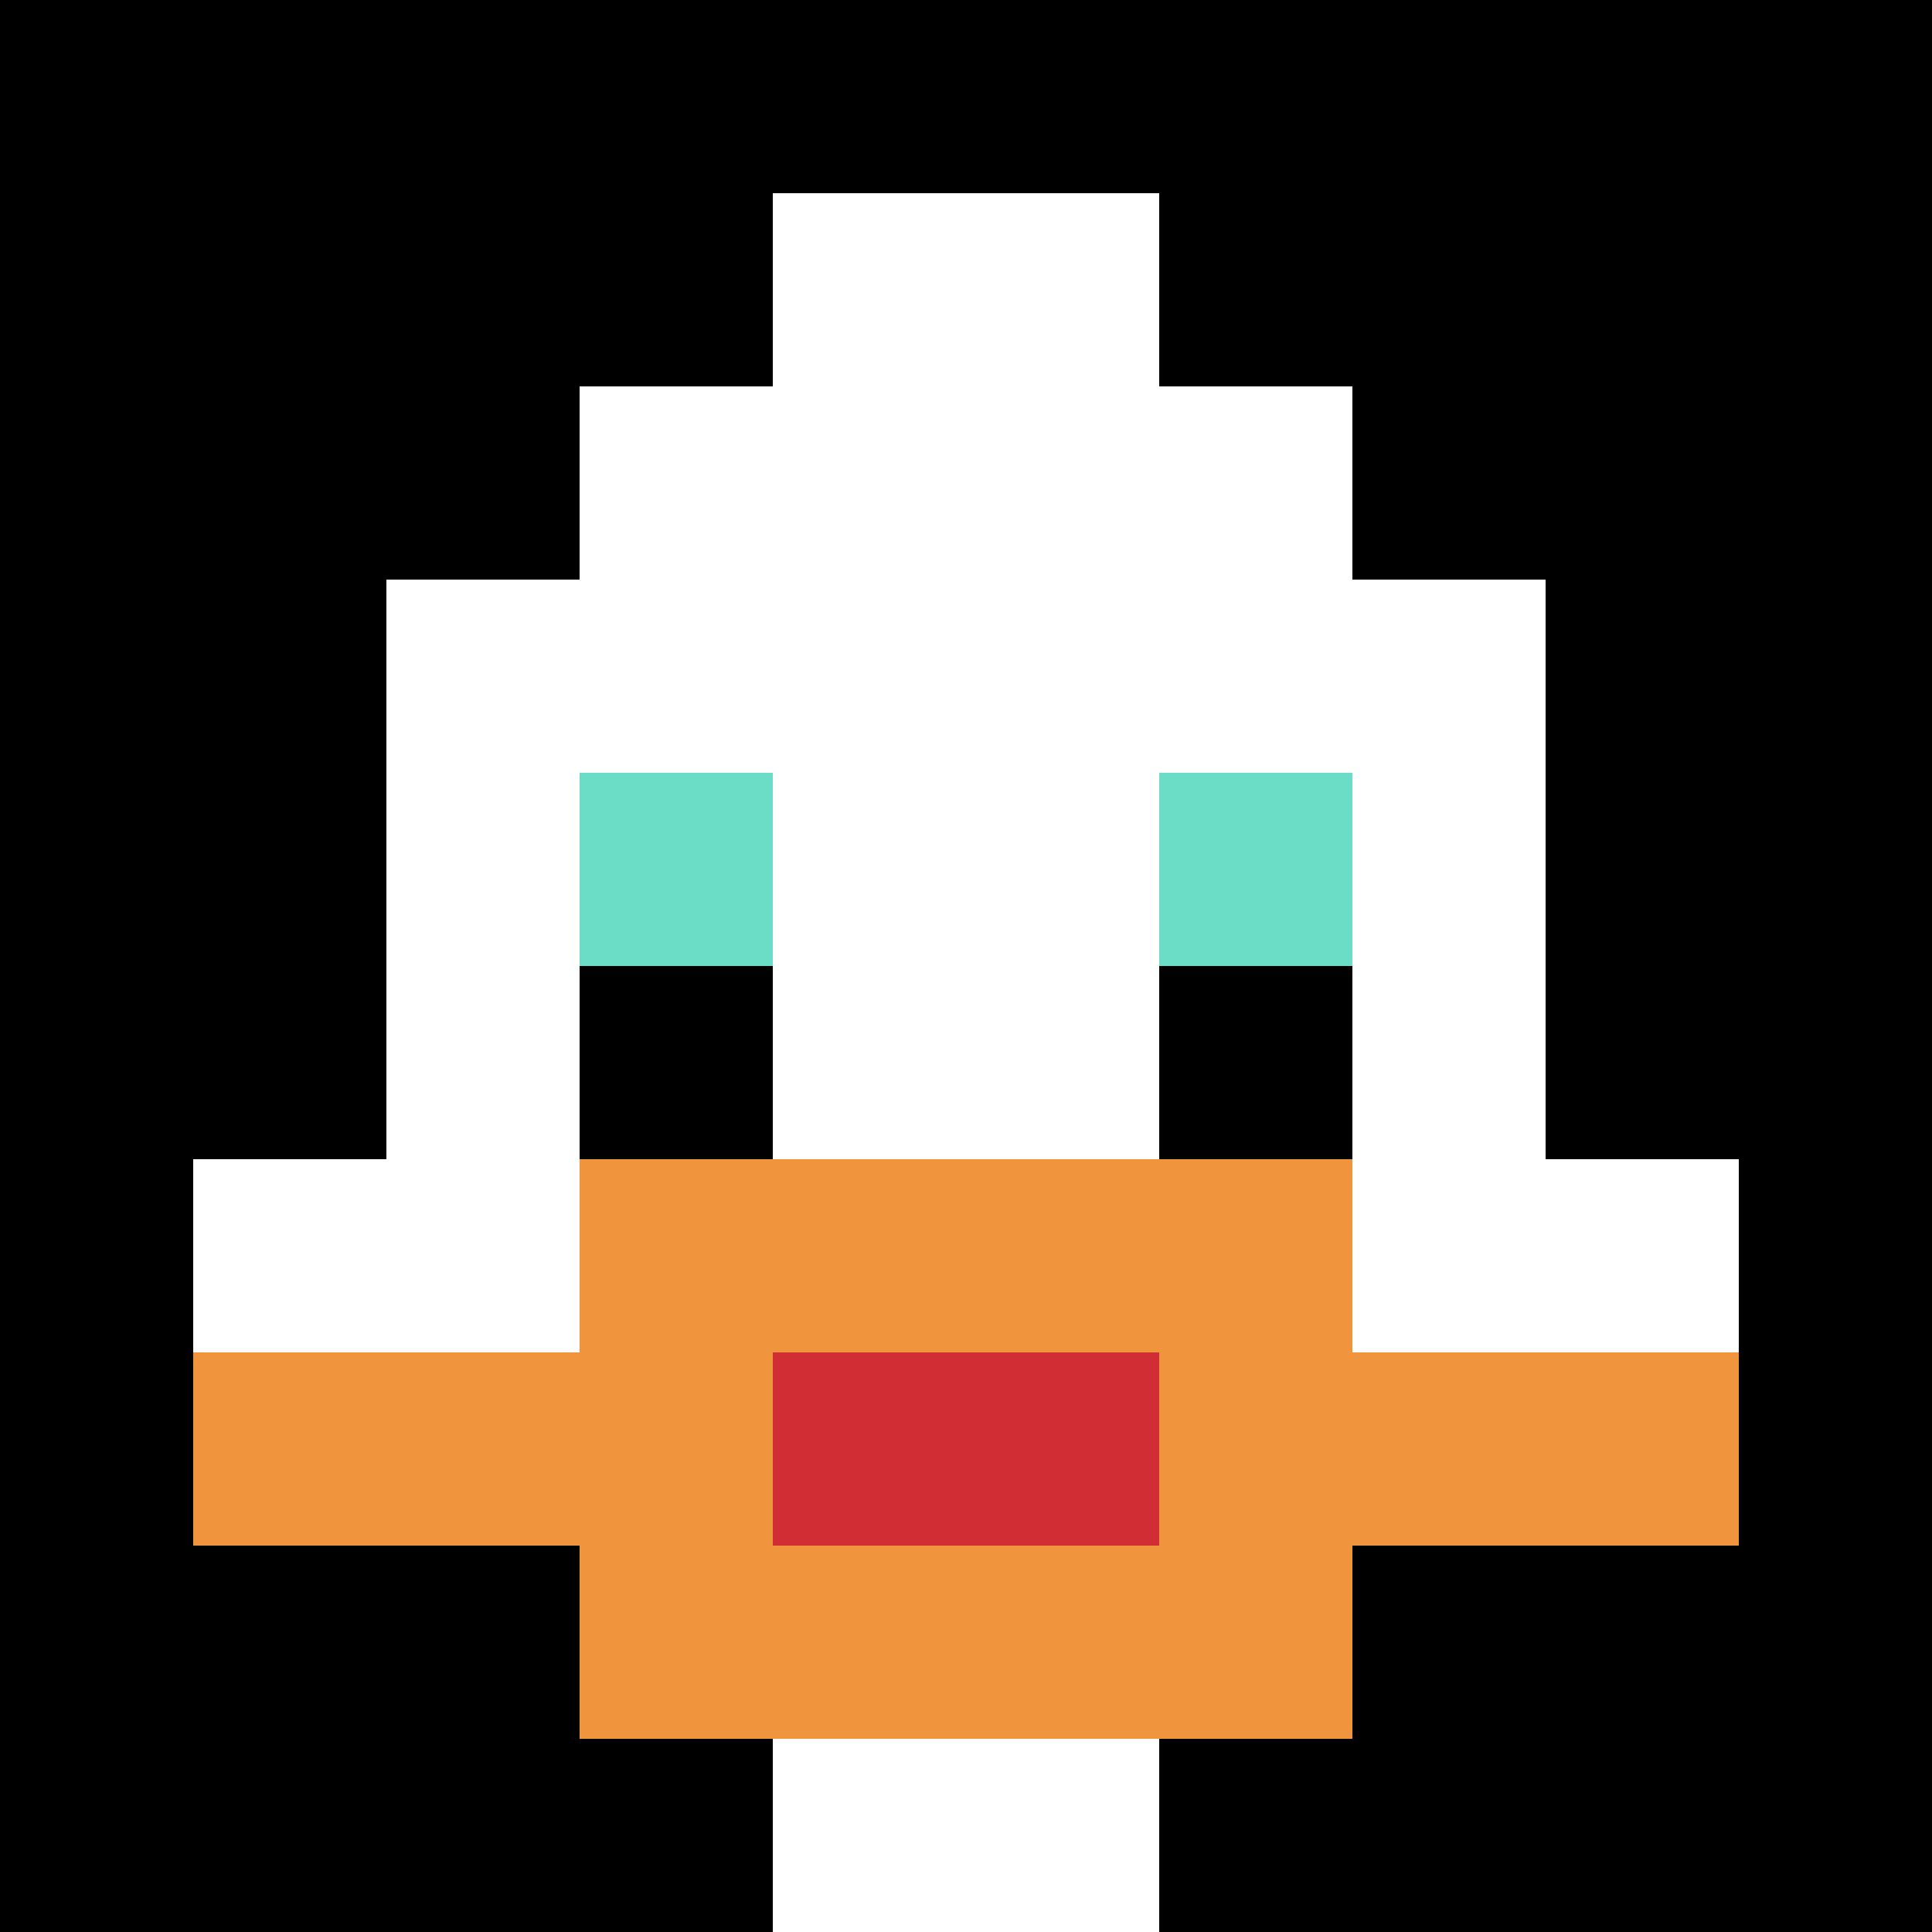
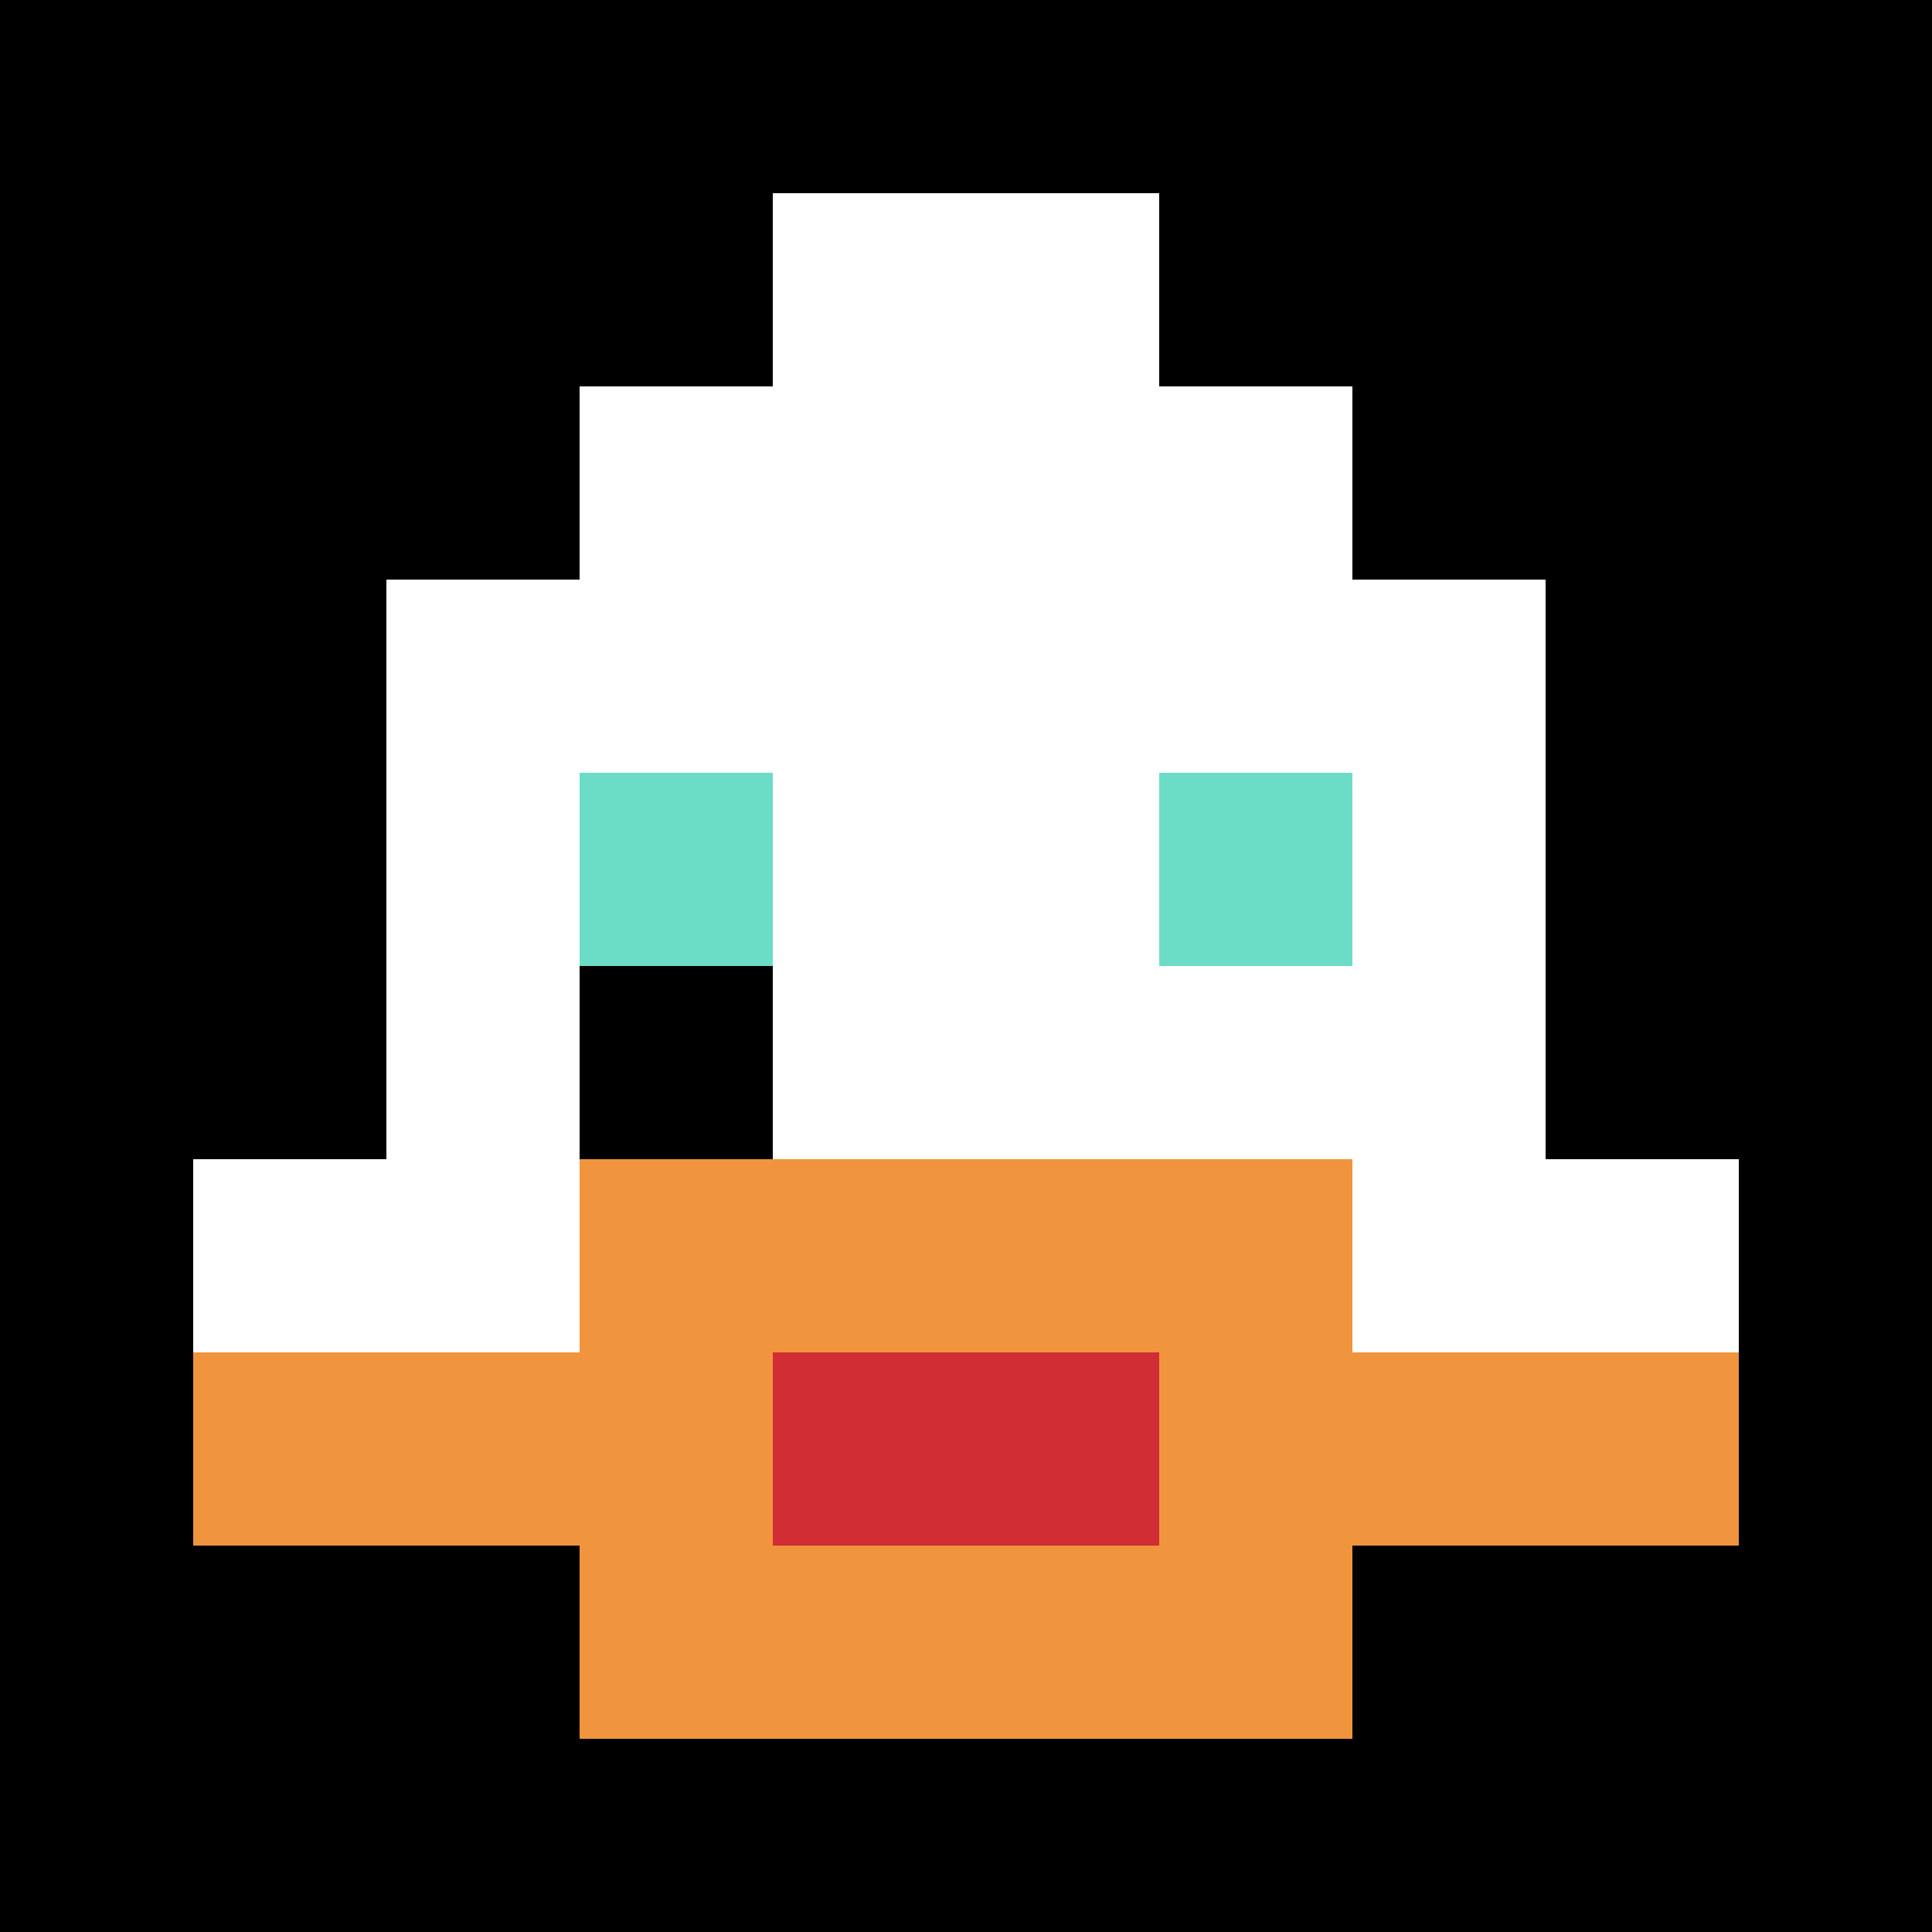
<svg xmlns="http://www.w3.org/2000/svg" version="1.1" width="320" height="320">
  <title>'goose-pfp-85484' by Dmitri Cherniak</title>
  <desc>seed=85484
backgroundColor=#ffffff
padding=20
innerPadding=0
timeout=500
dimension=1
border=false
Save=function(){return n.handleSave()}
frame=245

Rendered at Sun Sep 15 2024 20:12:19 GMT+0530 (India Standard Time)
Generated in 1ms
</desc>
  <defs />
-   <rect width="100%" height="100%" fill="#ffffff" />
  <g>
    <g id="0-0">
      <rect x="0" y="0" height="320" width="320" fill="#000000" />
      <g>
        <rect id="0-0-3-2-4-7" x="96" y="64" width="128" height="224" fill="#ffffff" />
        <rect id="0-0-2-3-6-5" x="64" y="96" width="192" height="160" fill="#ffffff" />
-         <rect id="0-0-4-8-2-2" x="128" y="256" width="64" height="64" fill="#ffffff" />
        <rect id="0-0-1-6-8-1" x="32" y="192" width="256" height="32" fill="#ffffff" />
        <rect id="0-0-1-7-8-1" x="32" y="224" width="256" height="32" fill="#F0943E" />
        <rect id="0-0-3-6-4-3" x="96" y="192" width="128" height="96" fill="#F0943E" />
        <rect id="0-0-4-7-2-1" x="128" y="224" width="64" height="32" fill="#D12D35" />
        <rect id="0-0-3-4-1-1" x="96" y="128" width="32" height="32" fill="#6BDCC5" />
        <rect id="0-0-6-4-1-1" x="192" y="128" width="32" height="32" fill="#6BDCC5" />
        <rect id="0-0-3-5-1-1" x="96" y="160" width="32" height="32" fill="#000000" />
-         <rect id="0-0-6-5-1-1" x="192" y="160" width="32" height="32" fill="#000000" />
        <rect id="0-0-4-1-2-2" x="128" y="32" width="64" height="64" fill="#ffffff" />
      </g>
      <rect x="0" y="0" stroke="white" stroke-width="0" height="320" width="320" fill="none" />
    </g>
  </g>
</svg>